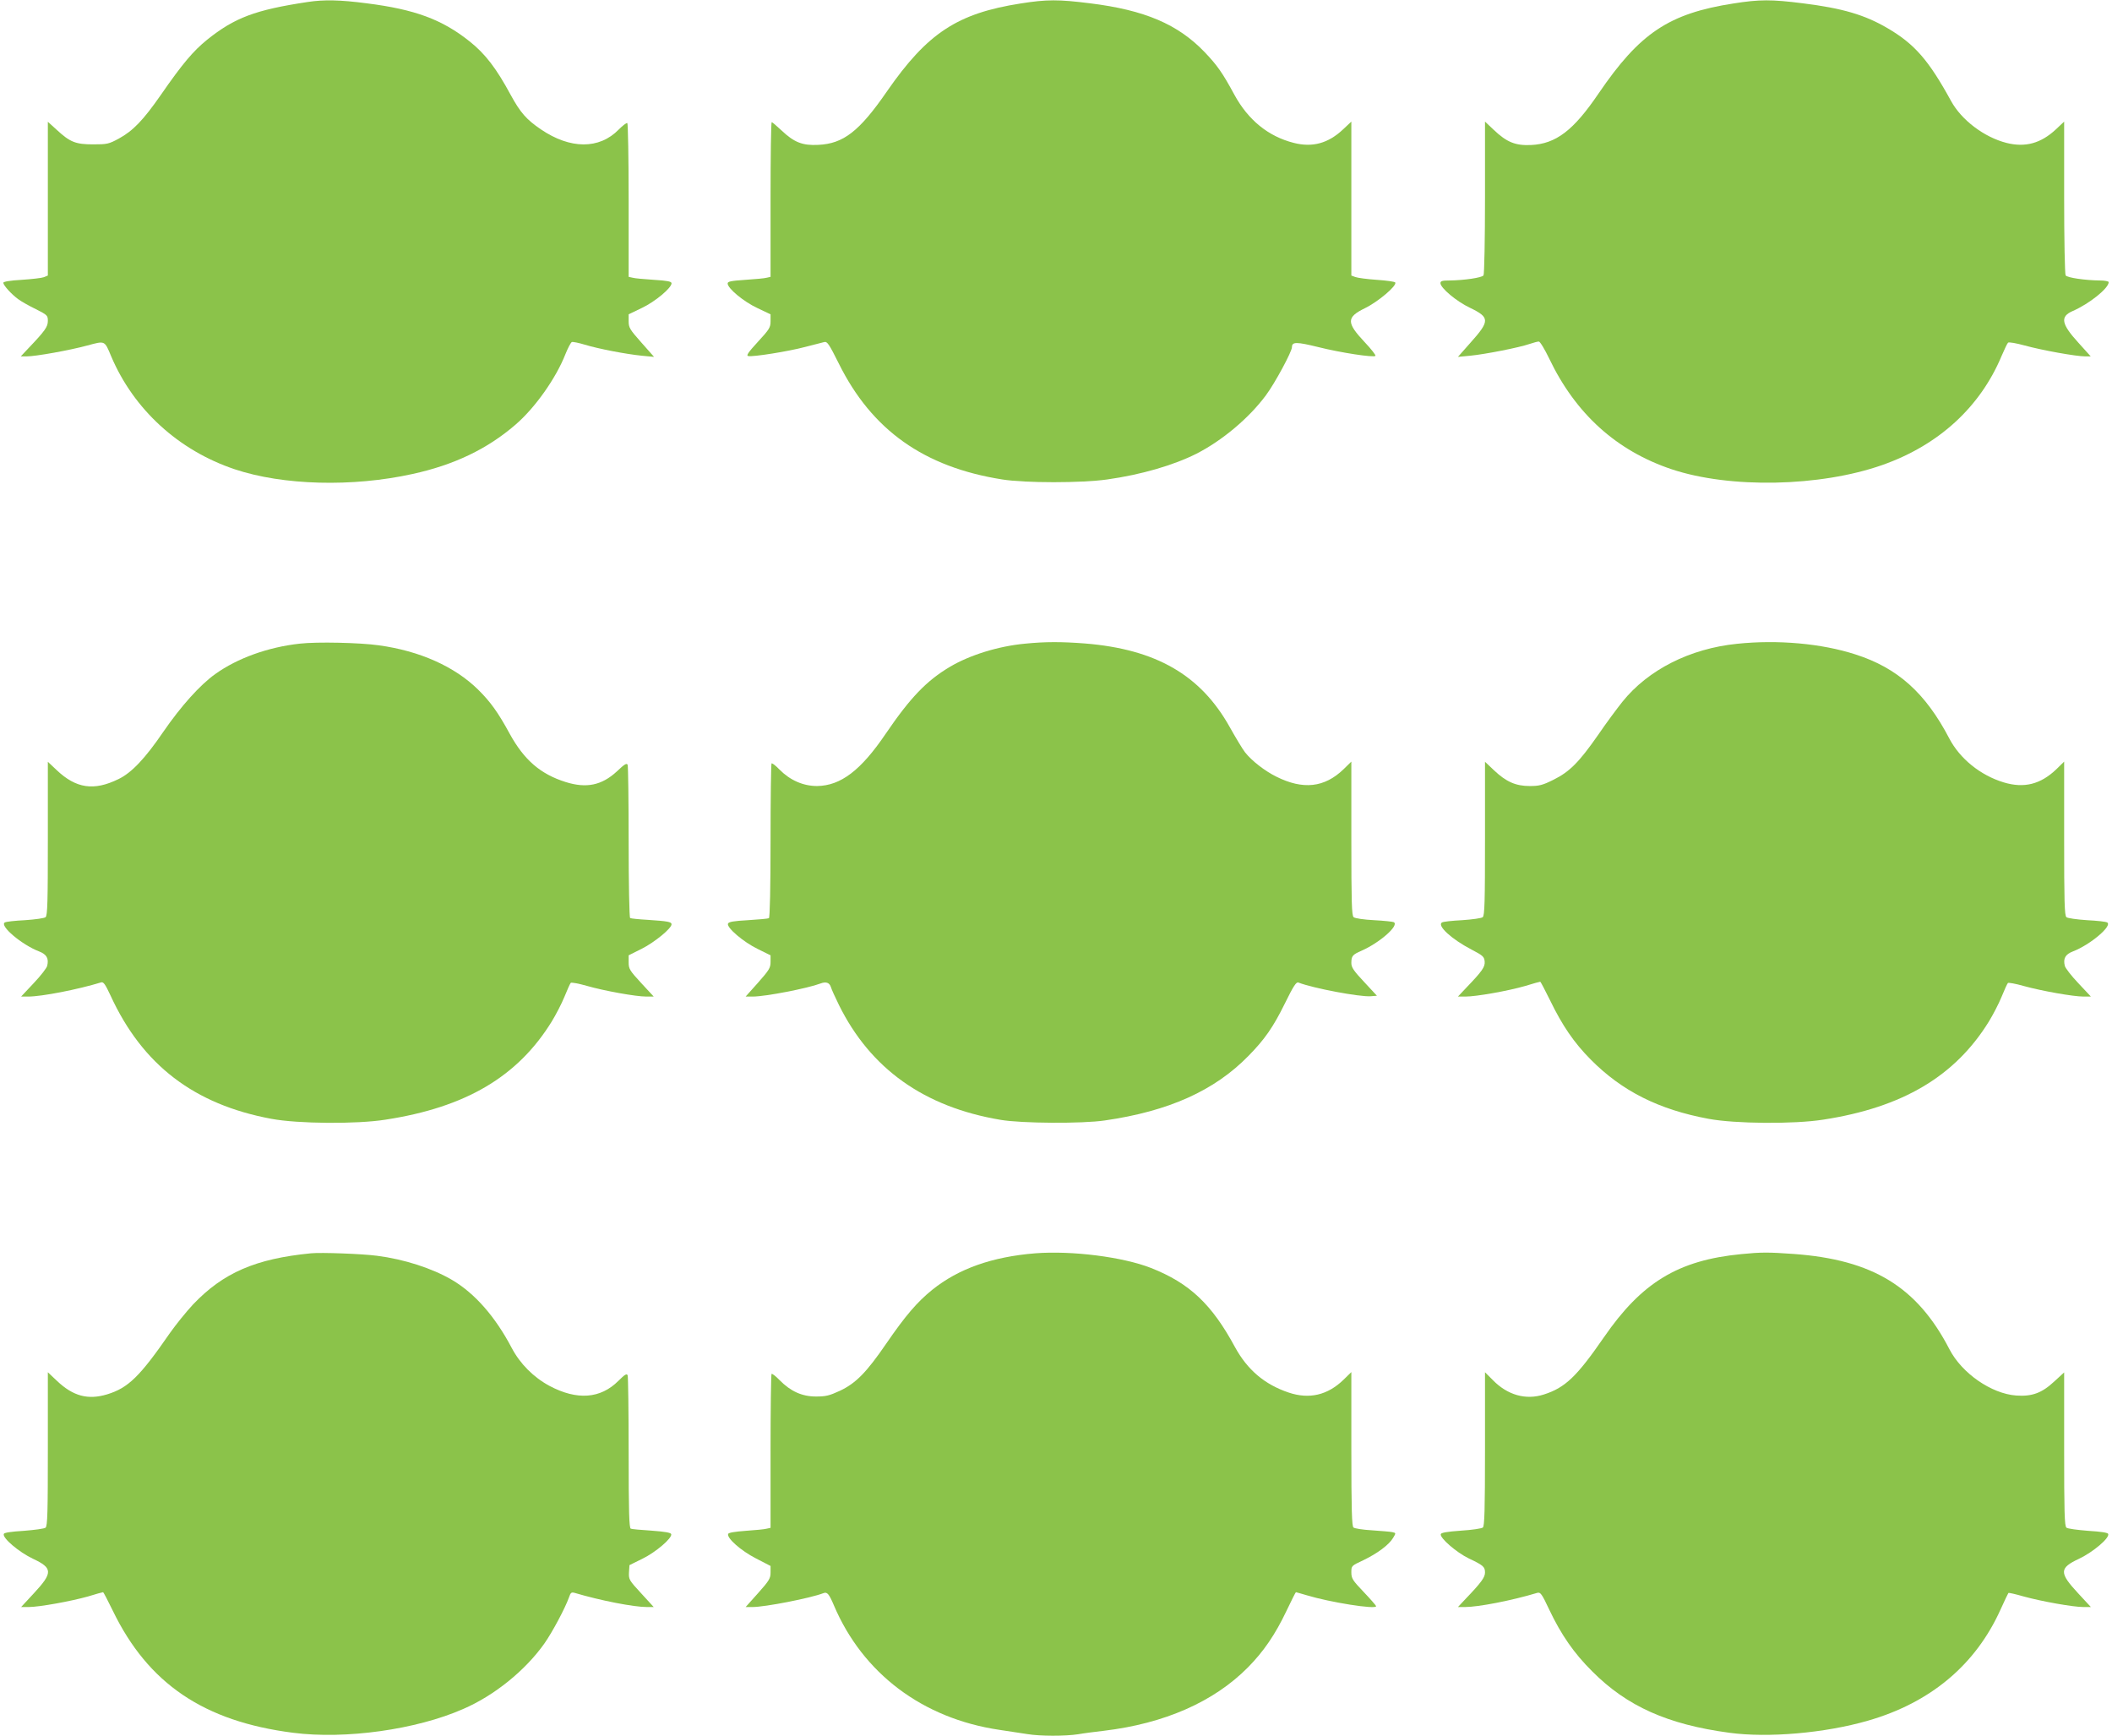
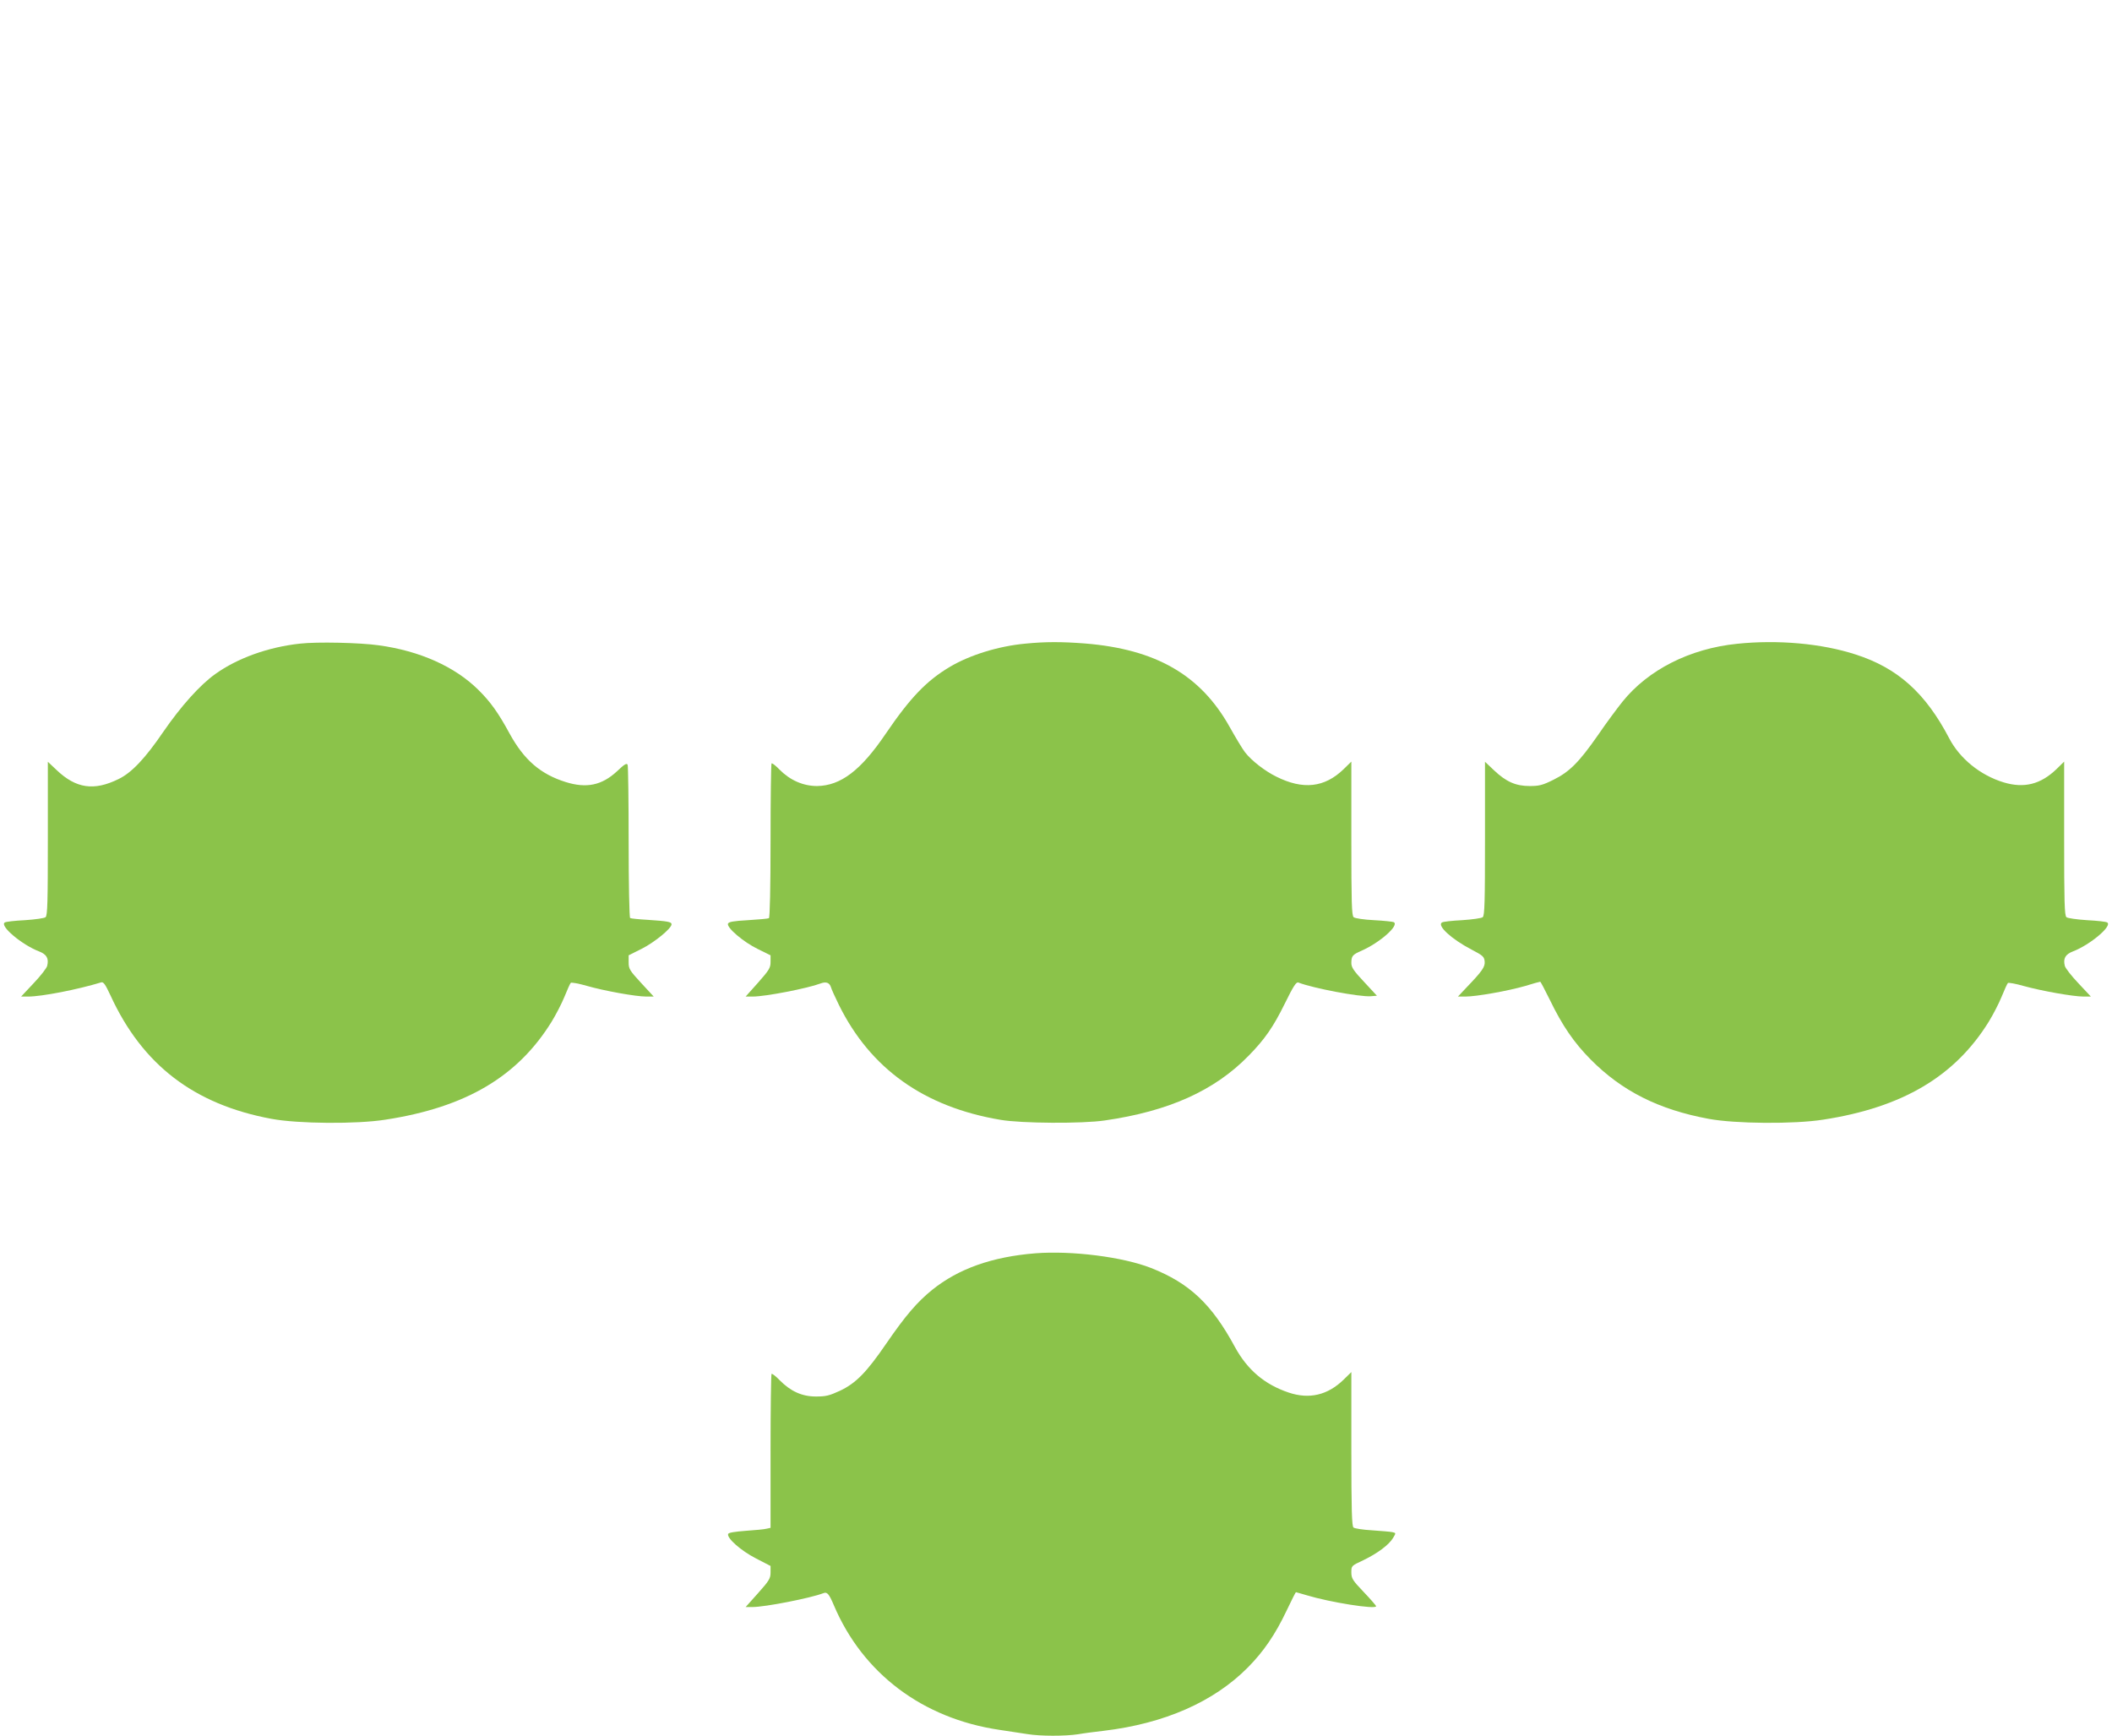
<svg xmlns="http://www.w3.org/2000/svg" version="1.0" width="1280pt" height="1052pt" viewBox="0 0 1280 1052" preserveAspectRatio="xMidYMid meet">
  <g transform="translate(0,1052) scale(0.1,-0.1)" fill="#8bc34a" stroke="none">
-     <path d="M1865 10508 c-318 -48 -443 -95 -610 -229 -84 -68 -150 -146 -280 -334 -108 -155 -169 -218 -255 -265 -61 -33 -71 -35 -155 -35 -106 0 -140 13 -221 88 l-54 49 0 -466 0 -466 -24 -10 c-13 -5 -74 -12 -135 -16 -71 -4 -111 -11 -111 -18 1 -16 49 -69 90 -99 19 -14 68 -42 108 -61 69 -35 72 -38 72 -71 0 -36 -17 -60 -119 -167 l-45 -48 36 0 c54 0 261 37 367 66 109 29 104 32 145 -66 136 -321 408 -570 748 -684 293 -98 714 -109 1077 -29 253 55 455 152 625 299 118 101 246 282 303 428 15 37 32 70 39 73 7 2 42 -5 78 -16 82 -25 248 -57 346 -67 l74 -7 -77 87 c-70 79 -77 90 -77 129 l0 42 81 39 c80 38 179 121 179 149 0 11 -25 16 -107 21 -60 4 -118 9 -130 13 l-23 5 0 463 c0 255 -4 466 -8 469 -5 3 -28 -15 -52 -39 -118 -121 -294 -120 -472 1 -88 60 -124 101 -183 209 -87 161 -154 249 -250 325 -166 132 -330 193 -623 230 -161 21 -258 23 -357 8z" />
-     <path d="M6186 10499 c-384 -60 -565 -179 -810 -532 -168 -244 -265 -318 -417 -325 -95 -5 -146 15 -222 87 -30 28 -57 51 -60 51 -4 0 -7 -211 -7 -469 l0 -469 -22 -5 c-13 -4 -71 -9 -130 -13 -88 -6 -108 -10 -108 -22 0 -30 98 -111 180 -149 l80 -38 0 -42 c0 -38 -7 -49 -77 -125 -59 -64 -72 -84 -58 -86 29 -6 242 28 344 55 53 14 105 27 117 30 18 4 29 -13 87 -129 200 -404 516 -629 992 -704 138 -22 480 -22 635 0 206 29 402 86 541 156 155 79 318 215 421 354 54 72 158 265 158 292 0 33 27 33 161 0 136 -34 334 -64 345 -53 4 3 -25 41 -65 83 -112 119 -111 151 1 206 79 38 196 137 184 156 -3 5 -53 12 -112 16 -59 4 -117 12 -130 17 l-24 9 0 466 0 467 -50 -47 c-90 -85 -186 -111 -299 -82 -154 39 -276 138 -360 292 -72 133 -103 177 -180 258 -162 169 -363 255 -695 296 -191 24 -262 24 -420 -1z" />
-     <path d="M10506 10499 c-392 -61 -568 -179 -818 -546 -152 -224 -258 -305 -410 -312 -94 -4 -146 17 -225 92 l-53 50 0 -459 c0 -252 -4 -465 -9 -473 -9 -14 -117 -30 -208 -31 -41 0 -53 -3 -53 -16 0 -29 97 -111 180 -150 120 -58 120 -79 2 -211 l-76 -86 74 7 c92 9 299 50 359 71 24 8 50 15 57 15 8 0 36 -47 63 -103 160 -335 408 -559 742 -671 353 -118 901 -107 1278 26 340 120 592 350 722 661 17 39 34 76 39 80 4 5 50 -3 101 -17 105 -29 312 -66 366 -66 l34 0 -73 81 c-106 116 -114 160 -36 194 101 44 218 138 218 175 0 5 -23 10 -52 10 -92 1 -200 17 -209 31 -5 8 -9 220 -9 473 l0 459 -50 -47 c-91 -85 -186 -111 -300 -82 -136 35 -273 139 -336 255 -135 246 -220 344 -384 440 -138 81 -273 121 -514 151 -190 24 -262 24 -420 -1z" />
    <path d="M1817 6619 c-192 -21 -378 -88 -512 -184 -93 -66 -209 -196 -315 -350 -111 -163 -193 -249 -272 -287 -149 -73 -257 -57 -375 55 l-53 50 0 -465 c0 -382 -2 -468 -14 -477 -7 -6 -63 -14 -124 -18 -61 -3 -116 -9 -123 -14 -33 -20 103 -135 207 -175 47 -18 61 -43 50 -88 -3 -13 -40 -61 -82 -105 l-76 -81 43 0 c82 0 302 43 442 86 14 4 25 -11 57 -80 193 -420 506 -660 975 -747 159 -30 517 -33 692 -5 487 75 801 261 1007 595 25 41 60 108 77 150 17 42 34 80 38 84 5 4 48 -4 97 -18 104 -30 297 -65 361 -65 l45 0 -76 82 c-70 76 -76 86 -76 125 l0 43 80 40 c77 39 180 123 180 148 0 15 -24 19 -144 27 -54 3 -103 8 -107 11 -5 3 -9 209 -9 459 0 249 -3 461 -6 469 -5 13 -19 5 -65 -39 -92 -85 -185 -104 -310 -65 -153 48 -252 133 -340 293 -70 129 -117 194 -191 267 -142 140 -354 235 -603 269 -113 16 -374 22 -478 10z" />
    <path d="M6214 6619 c-163 -15 -336 -69 -456 -140 -142 -84 -241 -187 -390 -406 -151 -223 -273 -315 -416 -317 -84 0 -164 35 -228 100 -23 24 -44 40 -48 37 -3 -4 -6 -215 -6 -469 0 -285 -4 -465 -10 -469 -5 -3 -62 -8 -126 -12 -90 -5 -117 -10 -122 -21 -9 -24 94 -112 181 -154 l77 -38 0 -40 c0 -36 -8 -49 -75 -125 l-76 -85 43 0 c78 0 333 50 410 79 34 13 55 6 64 -22 3 -12 25 -60 48 -107 191 -387 516 -619 979 -697 127 -22 496 -24 632 -4 389 56 666 181 872 392 98 100 149 173 220 317 52 106 69 132 82 127 90 -35 373 -88 438 -83 l38 3 -77 83 c-64 68 -78 89 -78 115 0 43 7 51 62 75 111 49 230 154 195 173 -6 3 -61 9 -120 12 -60 3 -115 11 -123 18 -12 10 -14 88 -14 477 l0 466 -47 -46 c-116 -112 -246 -126 -408 -45 -69 34 -149 96 -189 147 -15 19 -57 89 -94 155 -176 314 -446 470 -876 505 -143 11 -241 11 -362 -1z" />
    <path d="M10527 6618 c-285 -29 -538 -157 -694 -351 -32 -40 -99 -130 -148 -202 -115 -165 -173 -223 -270 -271 -66 -33 -87 -38 -144 -38 -85 0 -143 26 -216 95 l-55 52 0 -465 c0 -382 -2 -468 -14 -477 -7 -6 -63 -14 -124 -18 -61 -3 -116 -9 -123 -14 -31 -19 58 -101 179 -164 69 -36 77 -43 80 -72 3 -33 -14 -58 -112 -160 l-50 -53 46 0 c65 0 257 34 361 64 48 15 89 26 92 26 2 0 29 -51 59 -112 74 -153 145 -257 246 -359 190 -192 413 -304 715 -360 160 -30 517 -33 695 -5 481 74 799 263 1004 595 25 41 60 108 77 150 17 42 34 79 38 83 3 4 47 -4 96 -18 109 -30 300 -64 362 -64 l45 0 -76 81 c-42 44 -79 92 -82 105 -11 45 3 70 50 88 104 40 240 155 207 175 -7 5 -62 11 -123 14 -61 4 -117 12 -124 18 -12 9 -14 95 -14 477 l0 466 -47 -46 c-96 -92 -196 -117 -319 -80 -142 43 -266 144 -330 266 -144 276 -313 428 -570 510 -204 66 -470 90 -717 64z" />
-     <path d="M1885 2924 c-337 -33 -532 -118 -715 -310 -41 -44 -104 -122 -140 -173 -183 -265 -253 -333 -381 -372 -116 -35 -206 -11 -304 82 l-55 52 0 -465 c0 -380 -2 -468 -14 -477 -7 -6 -66 -14 -131 -19 -79 -5 -120 -11 -122 -19 -9 -25 92 -110 176 -150 122 -57 122 -85 5 -211 l-76 -82 45 0 c64 0 257 35 360 64 48 15 89 26 92 26 2 0 29 -51 59 -113 214 -441 551 -670 1092 -739 317 -41 747 19 1031 144 190 82 378 235 493 398 50 72 125 213 149 280 9 27 14 31 33 26 158 -47 359 -86 439 -86 l41 0 -76 83 c-73 79 -76 84 -74 127 l3 44 77 38 c81 39 183 126 176 150 -3 9 -38 15 -119 21 -63 4 -120 9 -126 12 -10 3 -13 104 -13 459 0 250 -3 462 -6 470 -5 13 -17 6 -56 -33 -109 -109 -251 -119 -417 -31 -97 52 -179 134 -230 231 -100 190 -224 331 -362 412 -120 70 -289 125 -454 146 -91 12 -340 21 -400 15z" />
    <path d="M6275 2924 c-261 -21 -466 -93 -626 -222 -90 -73 -161 -155 -279 -327 -118 -172 -182 -238 -279 -284 -65 -30 -86 -35 -146 -35 -85 0 -154 32 -220 99 -23 24 -45 41 -49 38 -3 -4 -6 -215 -6 -469 l0 -464 -23 -5 c-13 -4 -70 -9 -127 -13 -66 -5 -105 -11 -107 -19 -9 -25 78 -102 168 -148 l89 -46 0 -40 c0 -35 -8 -49 -75 -124 l-76 -85 41 0 c77 0 352 54 430 84 23 9 34 -3 64 -74 175 -412 537 -685 1001 -754 61 -9 138 -21 171 -26 78 -13 229 -13 308 -1 33 6 104 15 156 21 367 44 666 175 873 384 95 96 166 200 233 341 30 63 56 115 58 115 2 0 32 -9 67 -19 138 -42 419 -87 419 -66 0 4 -34 43 -75 86 -68 71 -75 83 -75 119 0 40 0 40 73 74 85 41 155 93 180 135 18 30 18 30 -5 35 -13 3 -68 7 -122 11 -55 3 -106 11 -113 17 -10 8 -13 104 -13 476 l0 466 -47 -46 c-97 -94 -208 -120 -333 -78 -146 49 -250 138 -325 275 -141 261 -276 388 -509 480 -171 67 -478 106 -701 89z" />
-     <path d="M10553 2919 c-382 -37 -603 -171 -833 -505 -165 -239 -235 -305 -364 -346 -109 -35 -220 -3 -308 87 l-48 48 0 -465 c0 -371 -3 -468 -13 -476 -7 -6 -66 -15 -132 -19 -84 -6 -120 -12 -123 -21 -7 -23 95 -111 169 -147 89 -42 99 -51 99 -86 0 -29 -23 -61 -119 -161 l-45 -48 42 0 c81 0 283 39 439 86 19 5 27 -5 72 -101 72 -152 150 -265 261 -375 211 -212 458 -322 831 -372 235 -32 579 -2 839 73 380 109 654 339 805 675 24 53 45 97 47 99 2 3 44 -7 93 -21 109 -30 300 -64 362 -64 l45 0 -76 82 c-117 126 -117 154 5 211 84 40 185 125 176 150 -2 8 -43 14 -122 19 -65 5 -124 13 -131 19 -12 9 -14 97 -14 476 l0 465 -60 -55 c-75 -70 -135 -92 -231 -85 -150 11 -329 135 -404 280 -196 379 -465 543 -944 578 -152 11 -199 11 -318 -1z" />
  </g>
</svg>